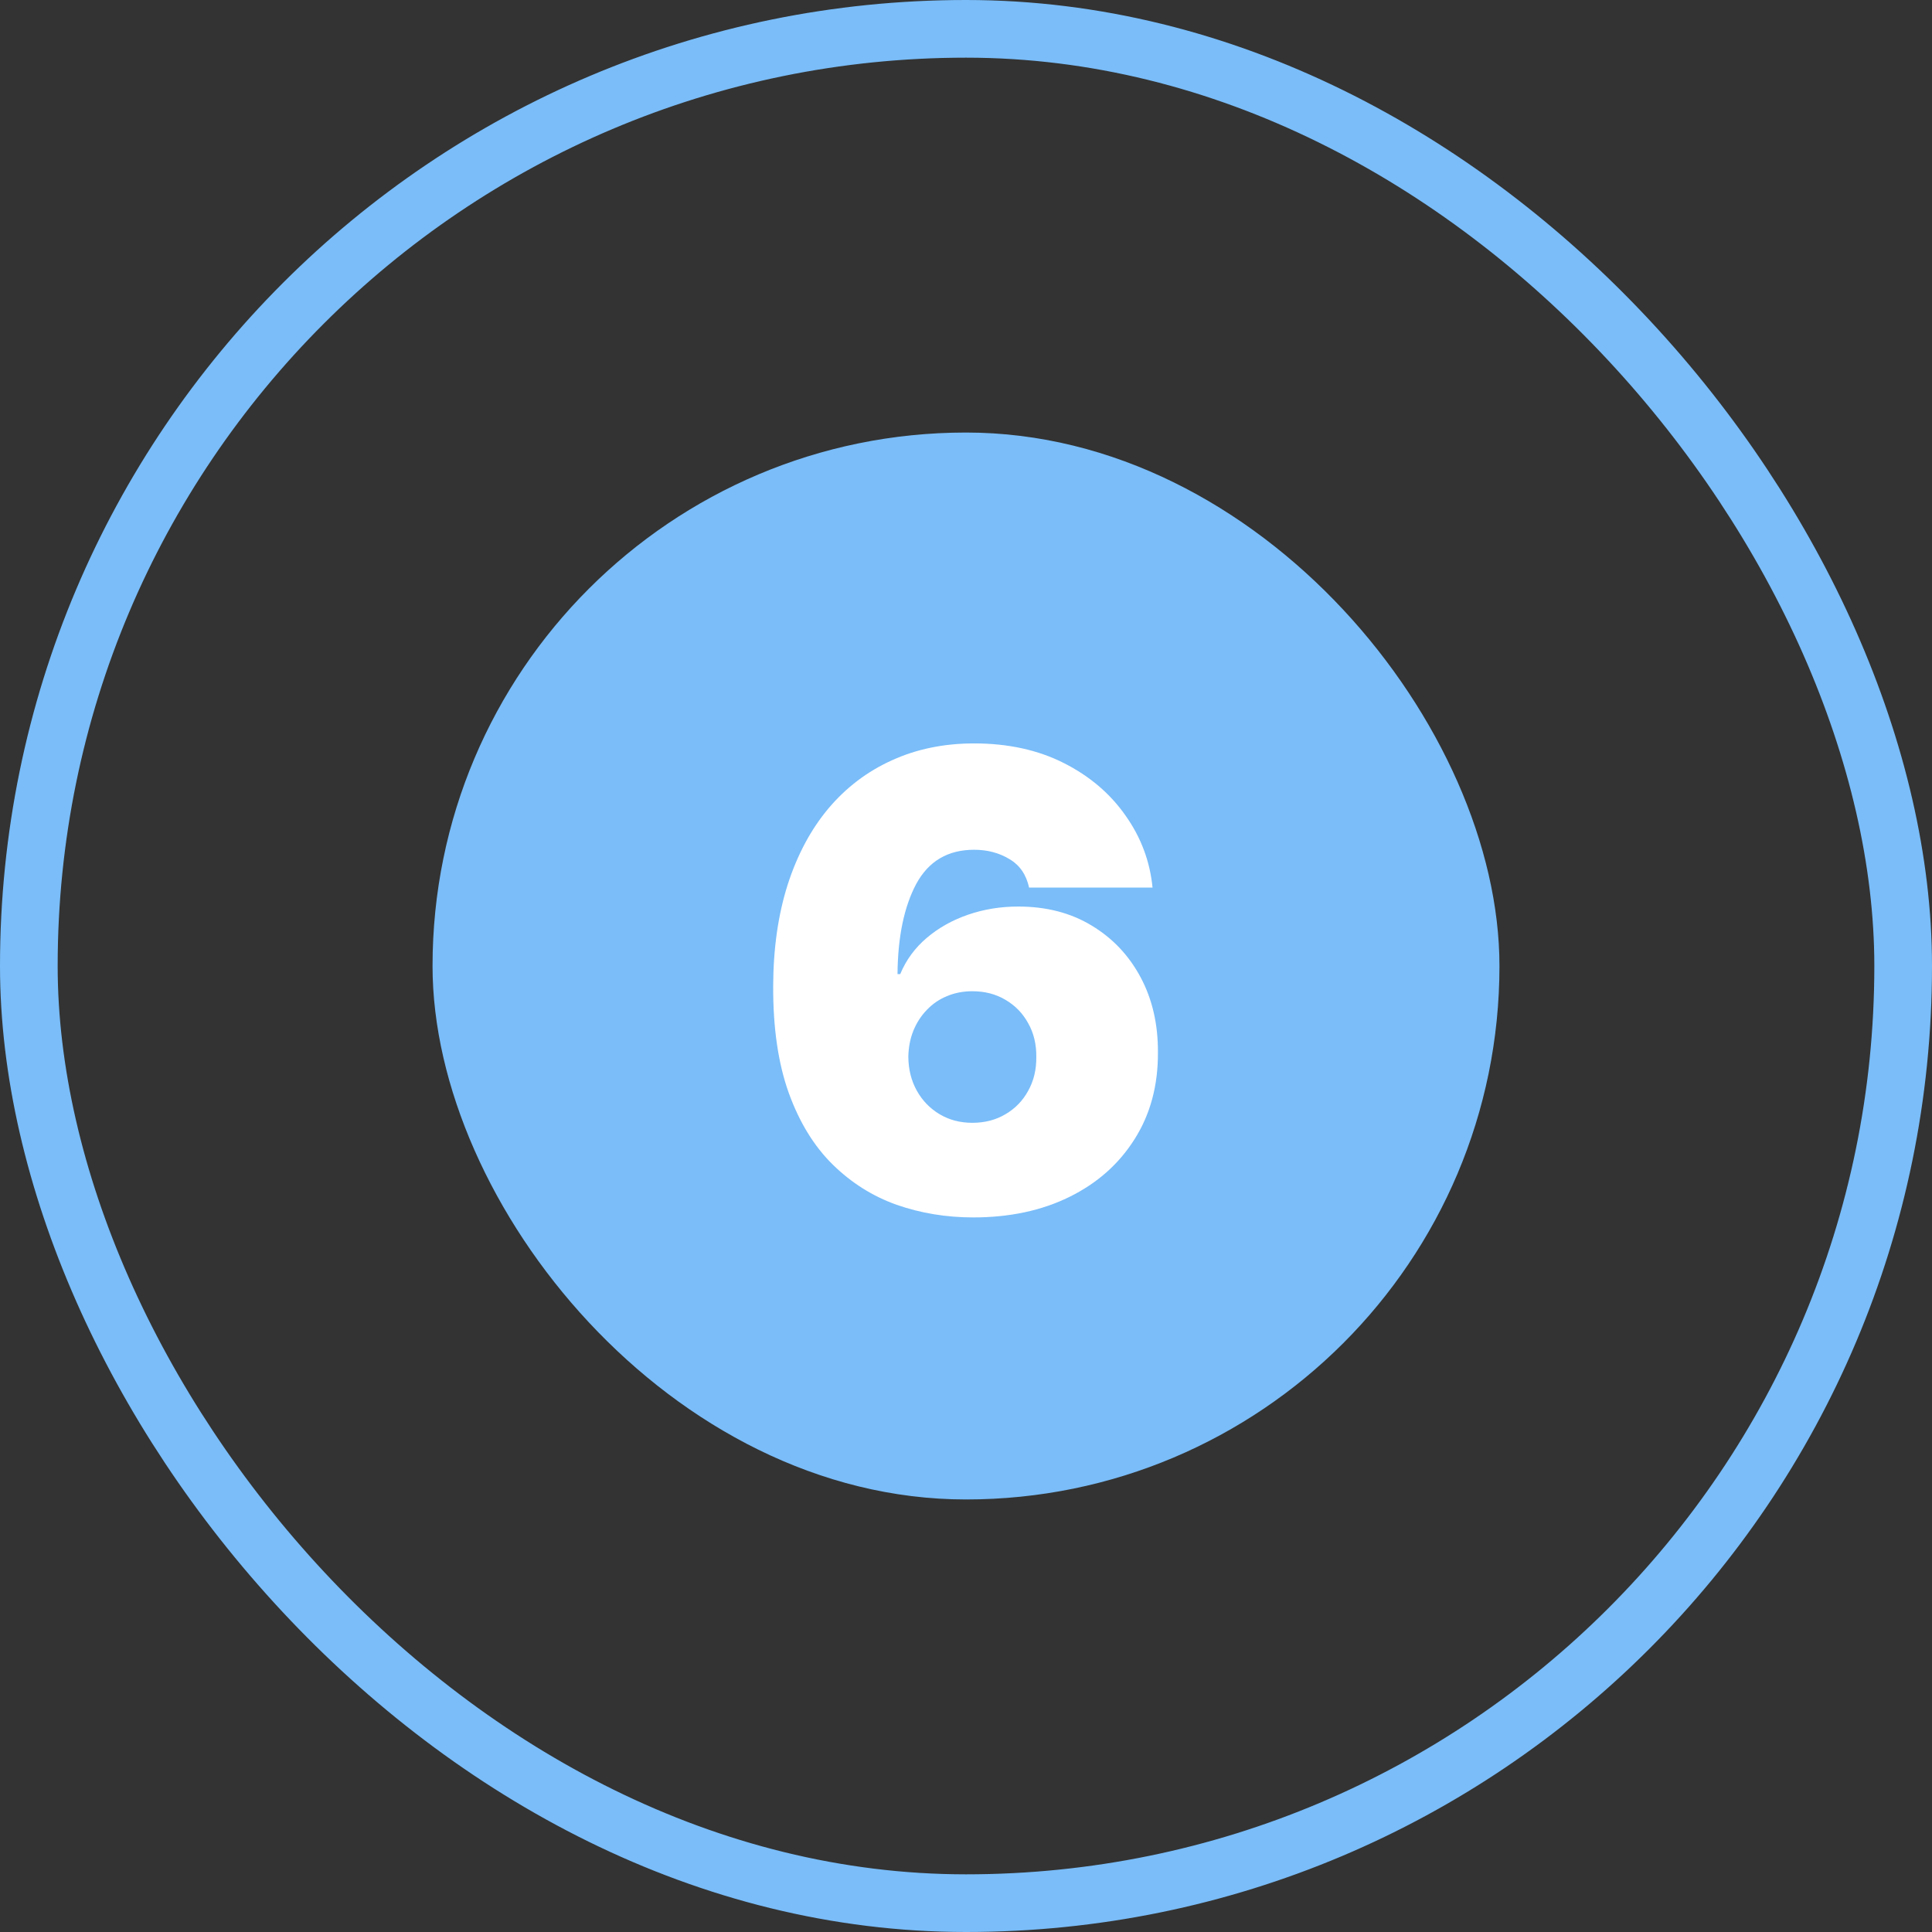
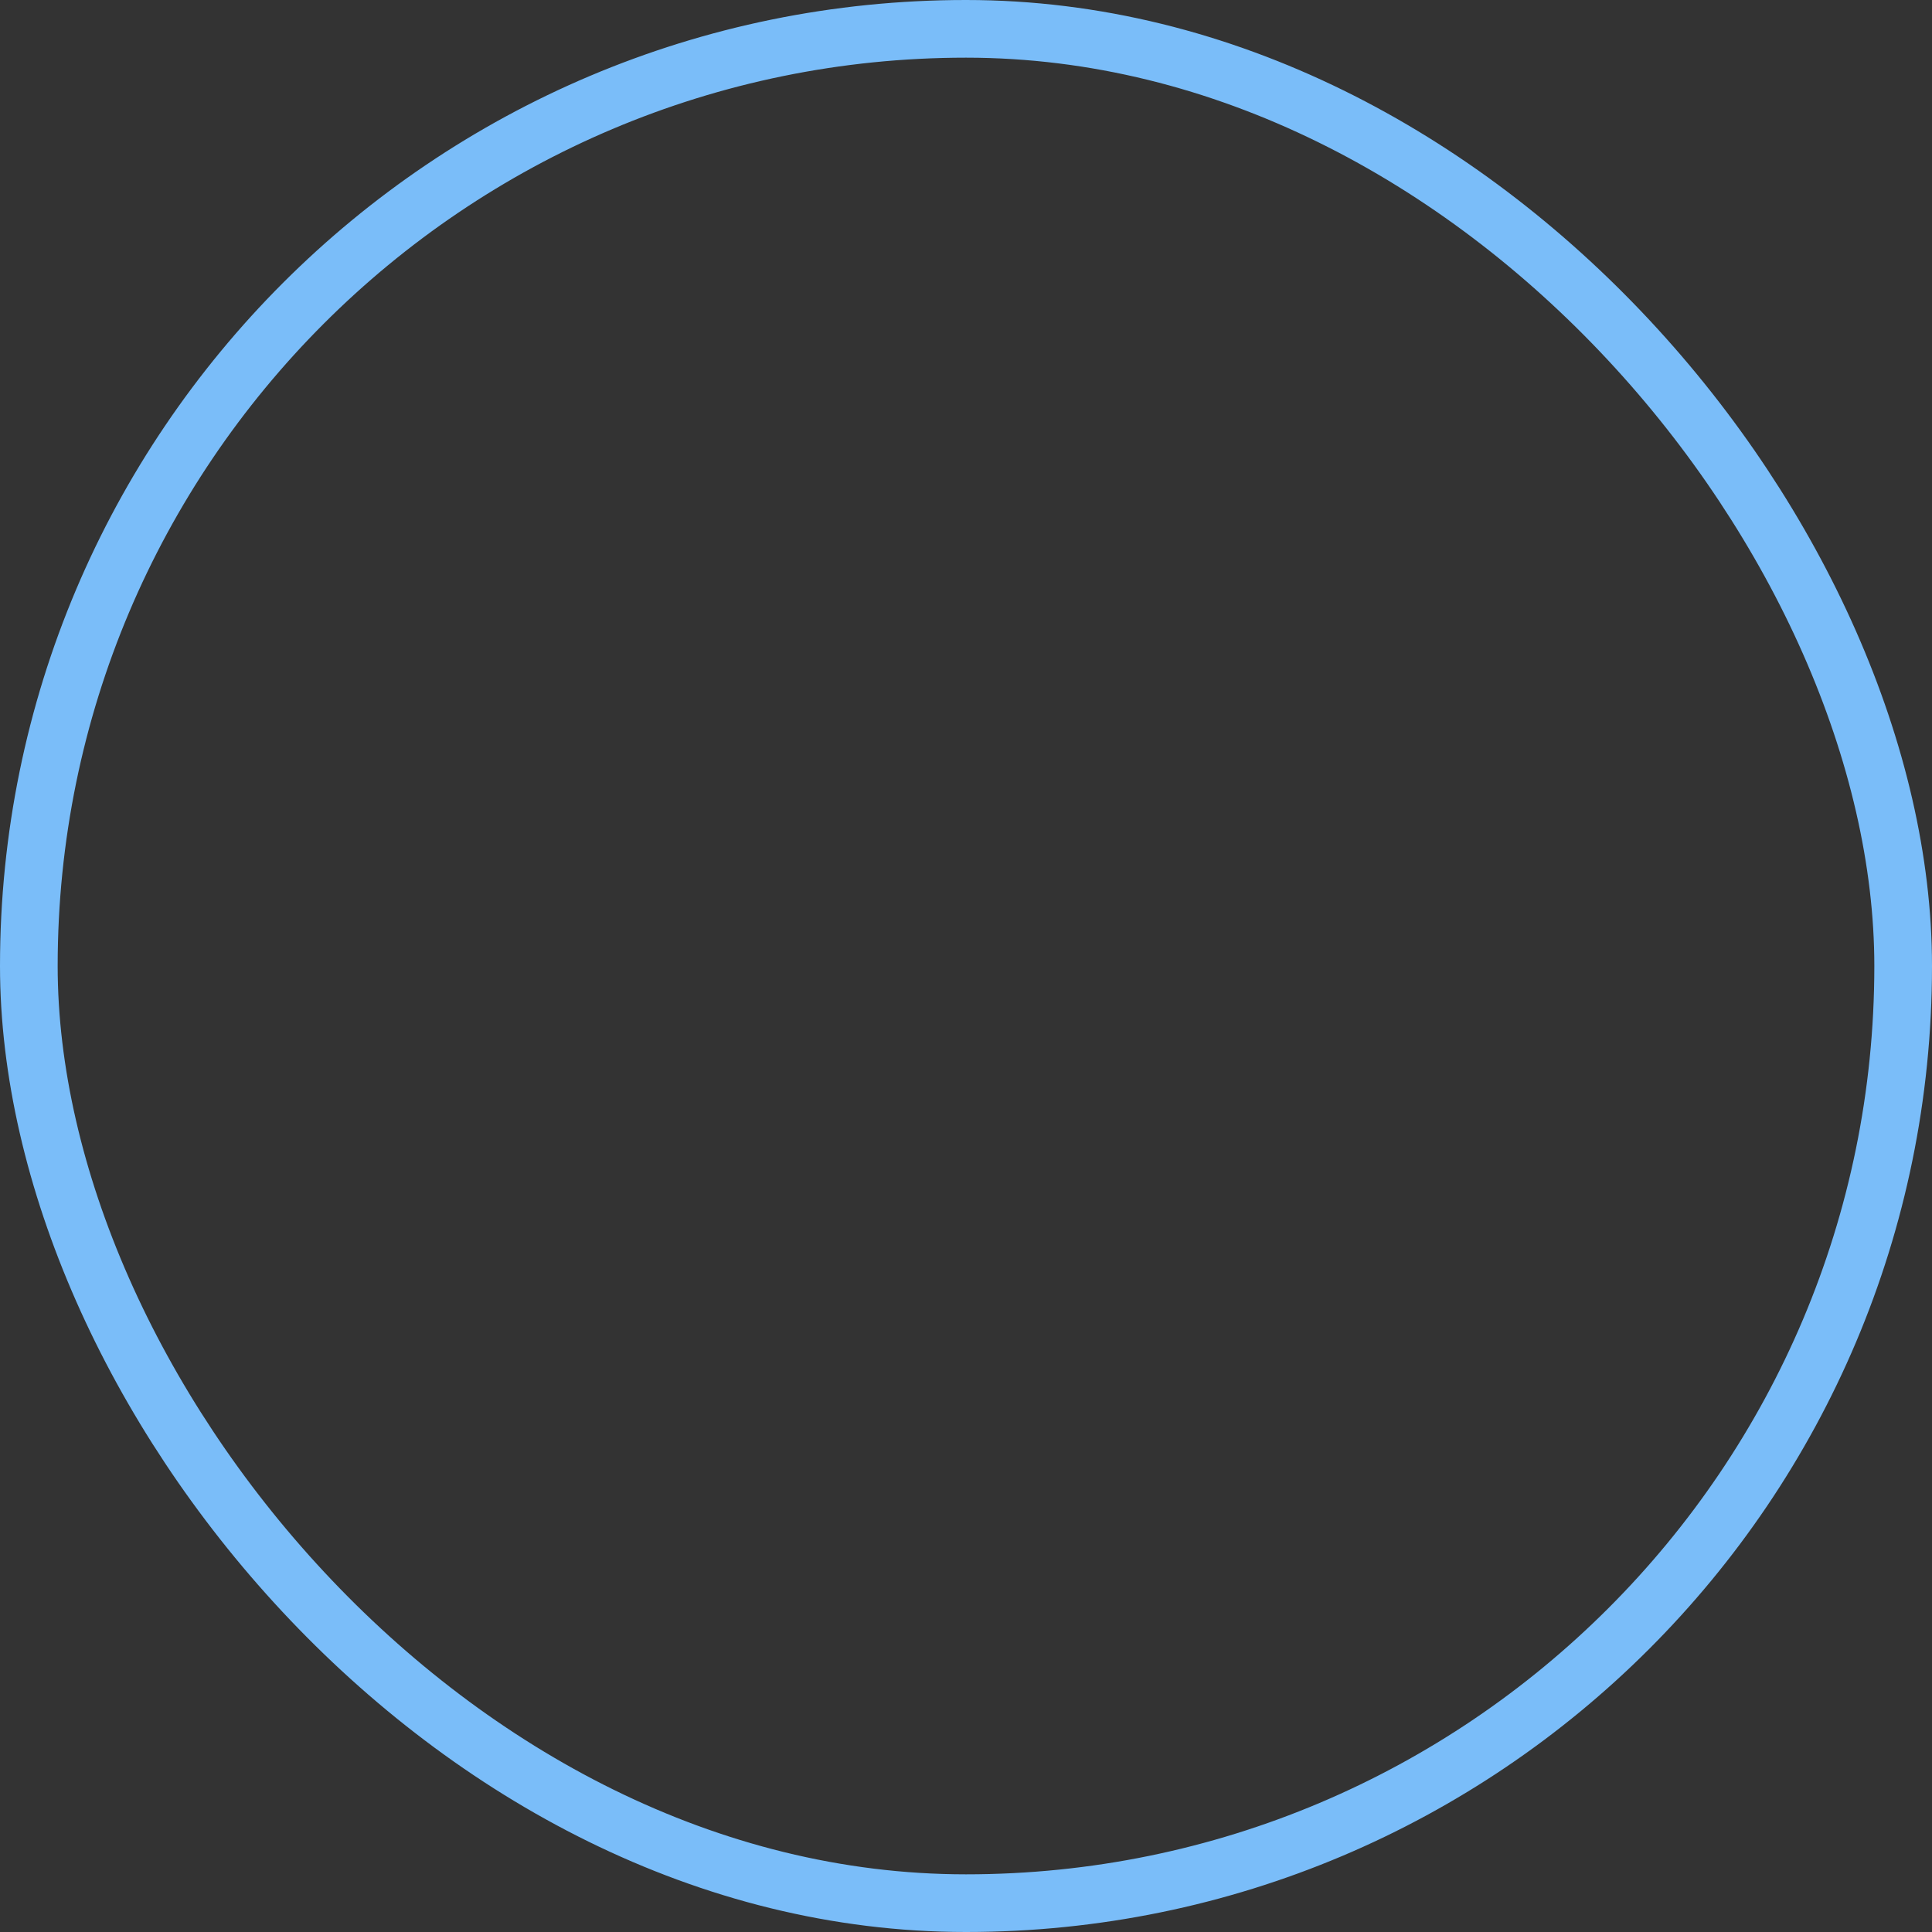
<svg xmlns="http://www.w3.org/2000/svg" width="67" height="67" viewBox="0 0 67 67" fill="none">
  <rect x="0" y="0" width="67" height="67" fill="#333333" stroke="none" />
  <rect x="1" y="1" width="65" height="65" rx="32.5" stroke="#7ABDF9" stroke-width="2" />
-   <rect x="15" y="15" width="37" height="37" rx="18.5" fill="#7ABDF9" />
-   <path d="M33.75 42.219C32.818 42.219 31.932 42.073 31.094 41.781C30.261 41.484 29.521 41.018 28.875 40.383C28.229 39.747 27.721 38.919 27.352 37.898C26.987 36.878 26.807 35.641 26.813 34.188C26.818 32.891 26.985 31.724 27.313 30.688C27.646 29.651 28.117 28.768 28.727 28.039C29.341 27.31 30.076 26.753 30.93 26.367C31.784 25.977 32.734 25.781 33.781 25.781C34.958 25.781 35.995 26.008 36.891 26.461C37.787 26.914 38.5 27.521 39.031 28.281C39.568 29.037 39.88 29.87 39.969 30.781H35.688C35.589 30.328 35.359 29.997 35 29.789C34.646 29.576 34.24 29.469 33.781 29.469C32.87 29.469 32.201 29.865 31.773 30.656C31.352 31.448 31.136 32.49 31.125 33.781H31.219C31.422 33.292 31.729 32.872 32.141 32.523C32.552 32.175 33.031 31.906 33.578 31.719C34.125 31.531 34.703 31.438 35.313 31.438C36.281 31.438 37.128 31.656 37.852 32.094C38.581 32.531 39.148 33.13 39.555 33.891C39.961 34.651 40.162 35.521 40.156 36.5C40.162 37.646 39.891 38.648 39.344 39.508C38.802 40.367 38.05 41.034 37.086 41.508C36.123 41.982 35.011 42.219 33.75 42.219ZM33.719 38.938C34.151 38.938 34.534 38.839 34.867 38.641C35.206 38.443 35.469 38.172 35.656 37.828C35.849 37.484 35.943 37.094 35.938 36.656C35.943 36.214 35.849 35.823 35.656 35.484C35.469 35.141 35.206 34.87 34.867 34.672C34.534 34.474 34.151 34.375 33.719 34.375C33.401 34.375 33.107 34.432 32.836 34.547C32.57 34.656 32.339 34.815 32.141 35.023C31.943 35.227 31.787 35.469 31.672 35.75C31.563 36.026 31.505 36.328 31.5 36.656C31.505 37.094 31.604 37.484 31.797 37.828C31.99 38.172 32.253 38.443 32.586 38.641C32.919 38.839 33.297 38.938 33.719 38.938Z" fill="white" />
</svg>